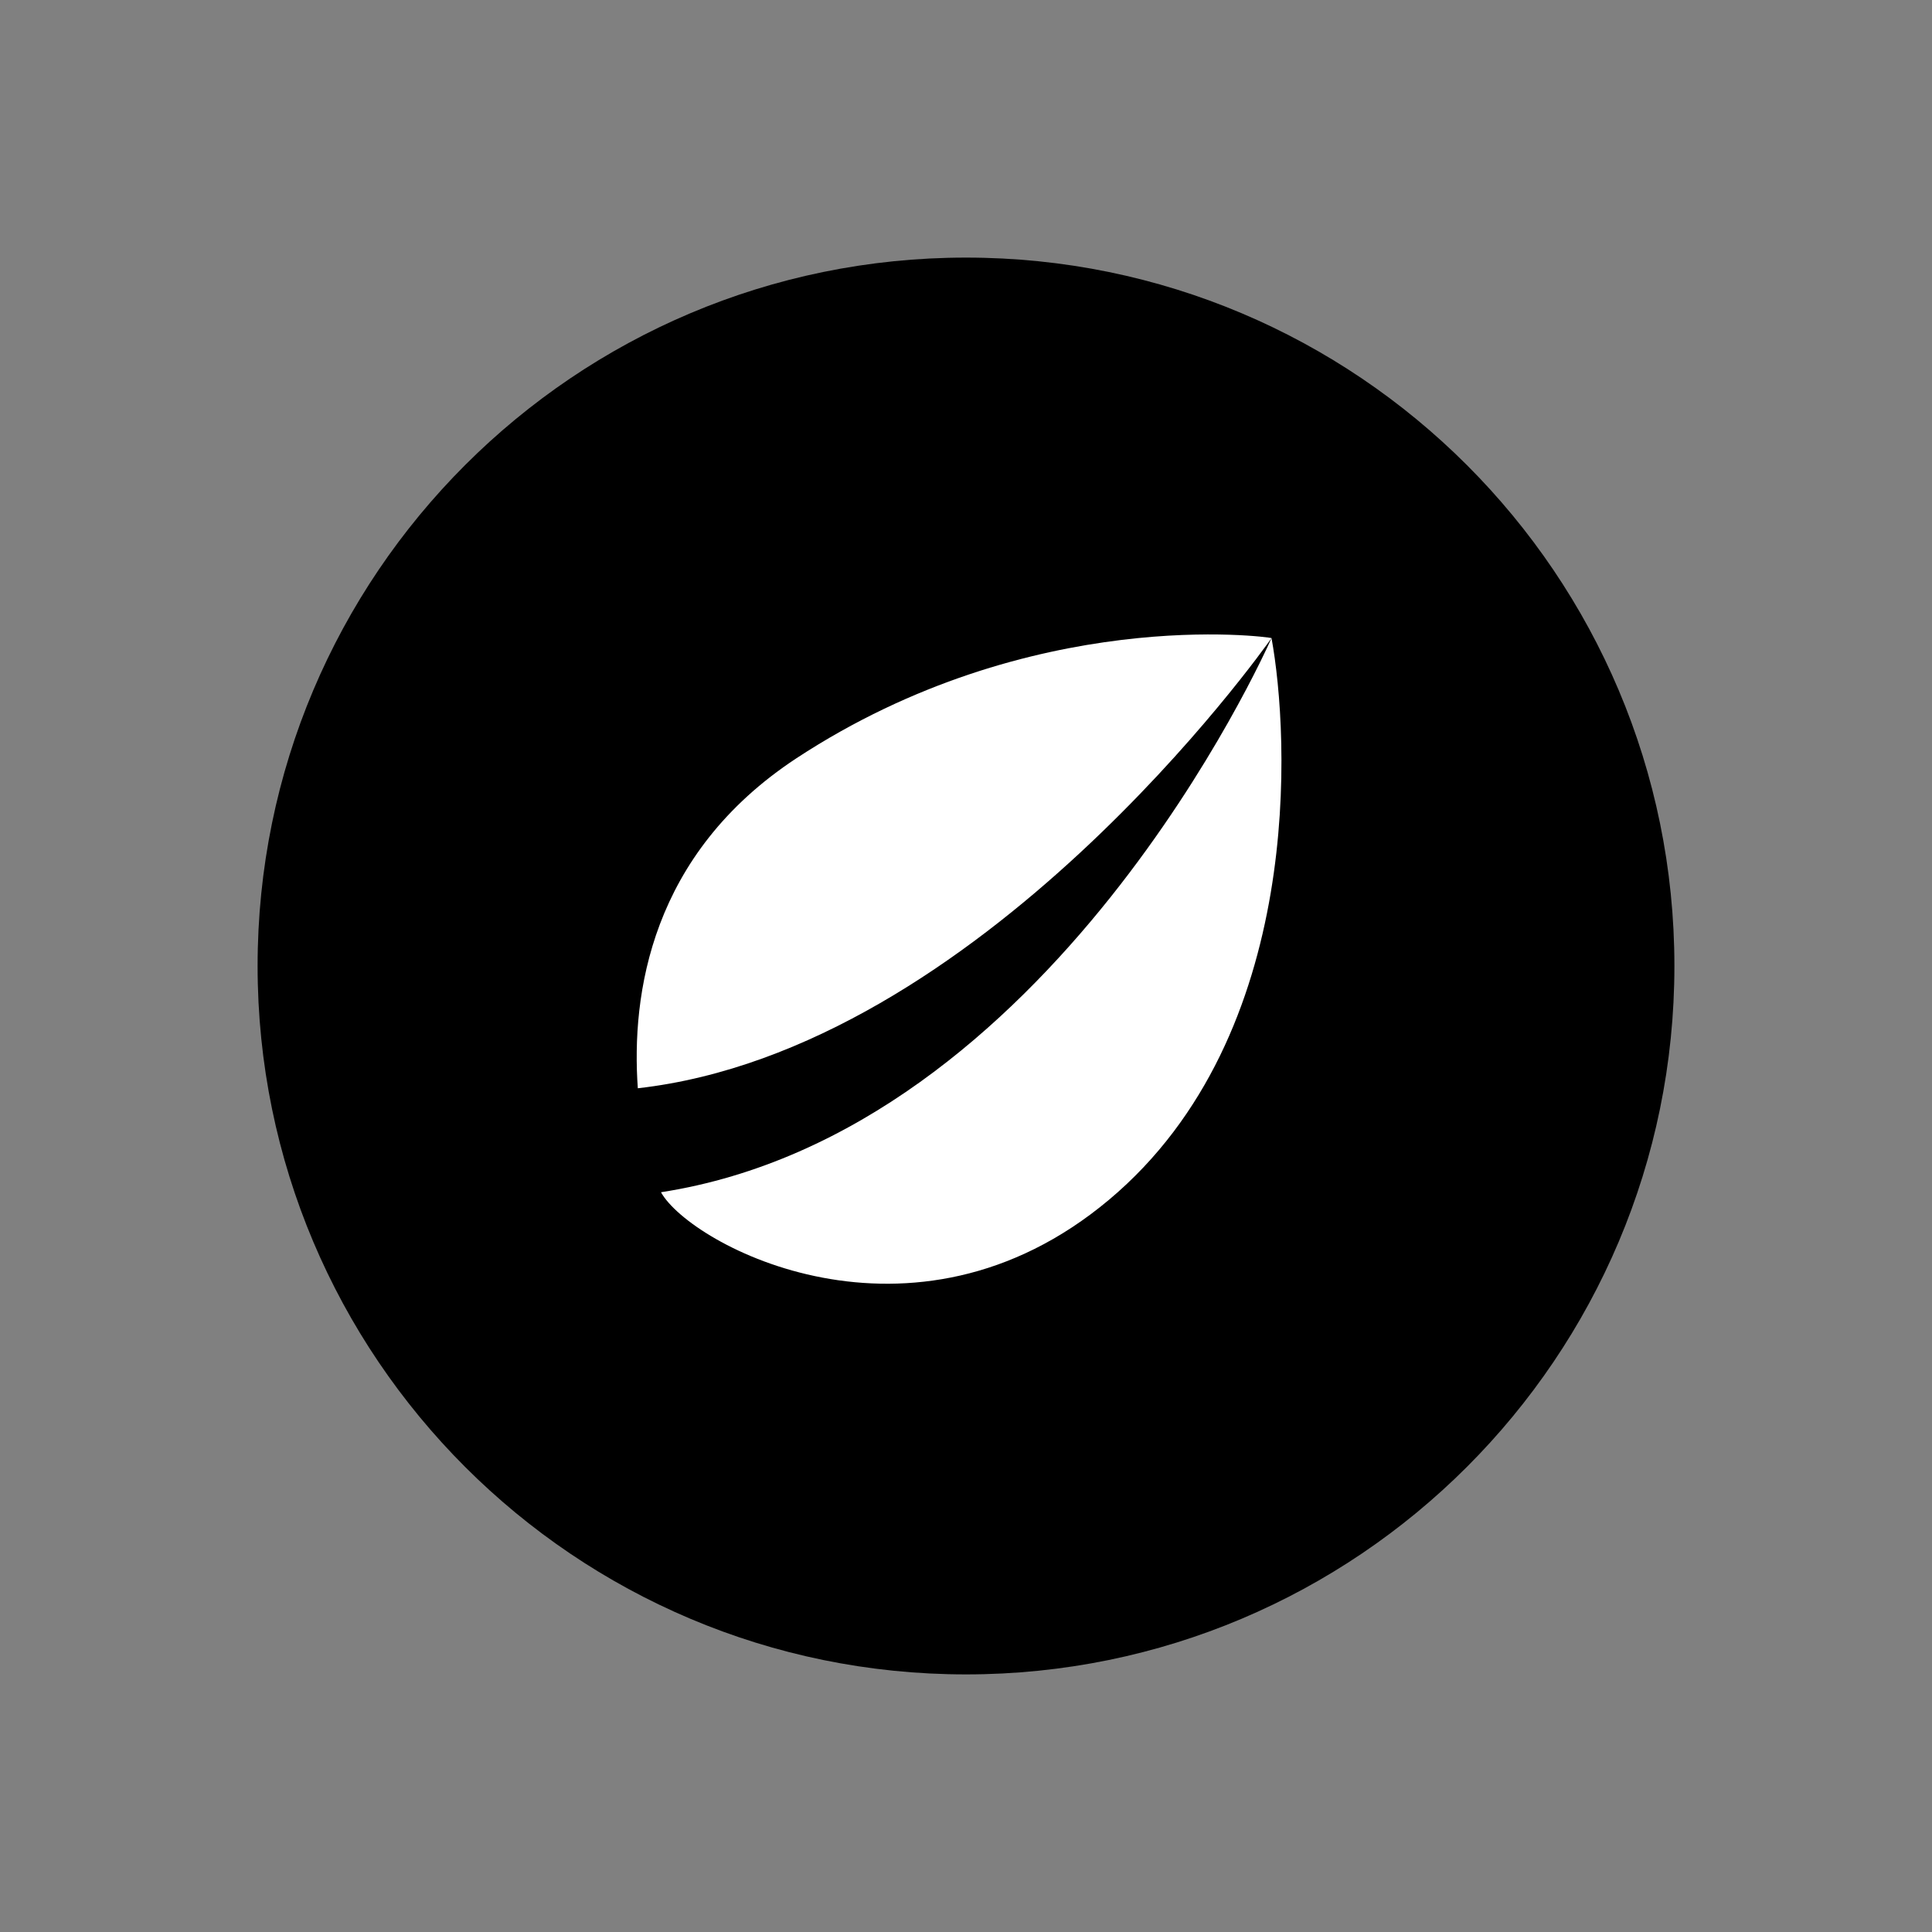
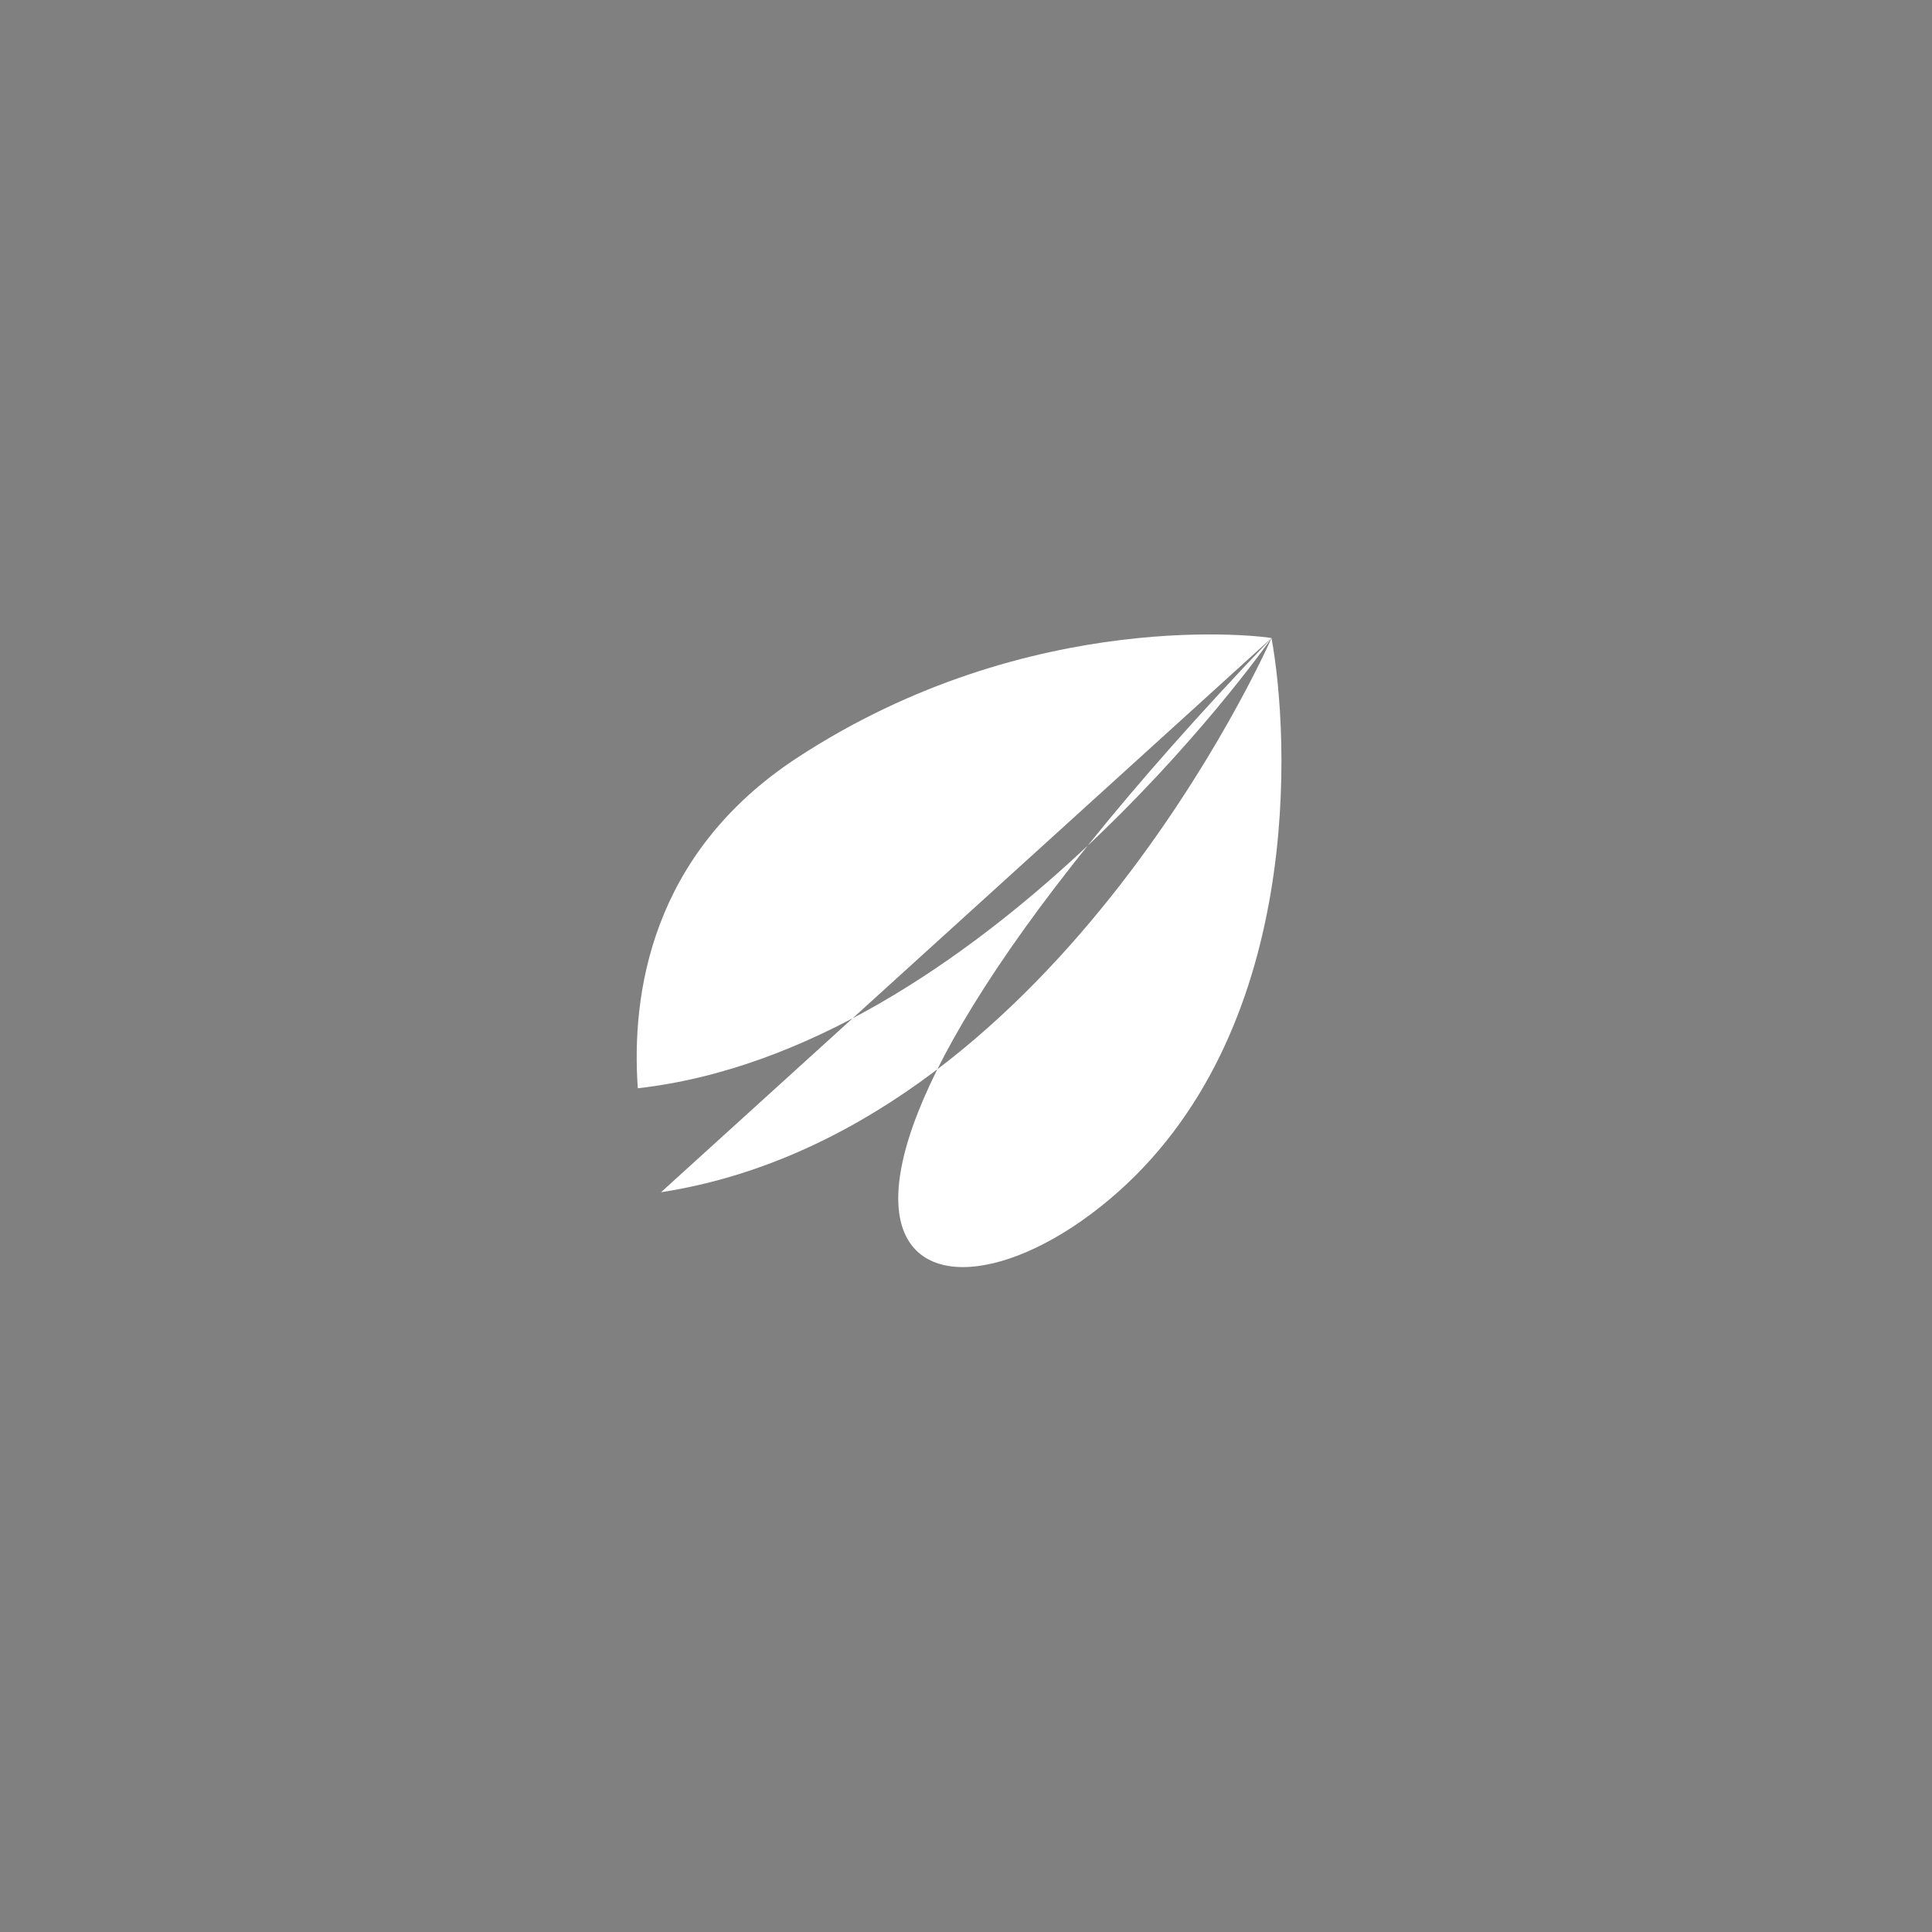
<svg xmlns="http://www.w3.org/2000/svg" width="60" height="60" viewBox="0 0 60 60" fill="none">
  <rect x="0" y="0" width="60" height="60" fill="#808080" stroke="none" />
  <g id="bitfinex-v2-svgrepo-com 1">
    <g id="Group">
-       <path id="Vector" d="M30 52C42.15 52 52 42.15 52 30C52 17.85 42.15 8 30 8C17.85 8 8 17.85 8 30C8 42.15 17.85 52 30 52Z" fill="black" />
-       <path id="Vector_2" d="M39.488 19.816C39.416 19.785 32.032 18.759 24.733 23.549C20.203 26.529 19.602 30.889 19.808 33.797C30.425 32.598 39.248 20.163 39.488 19.816ZM20.528 37.027C21.441 38.665 28.339 42.38 34.445 37.257C40.55 32.133 40.038 22.809 39.488 19.816C39.296 20.251 32.629 35.151 20.528 37.026" fill="white" />
+       <path id="Vector_2" d="M39.488 19.816C39.416 19.785 32.032 18.759 24.733 23.549C20.203 26.529 19.602 30.889 19.808 33.797C30.425 32.598 39.248 20.163 39.488 19.816ZC21.441 38.665 28.339 42.38 34.445 37.257C40.55 32.133 40.038 22.809 39.488 19.816C39.296 20.251 32.629 35.151 20.528 37.026" fill="white" />
    </g>
  </g>
</svg>